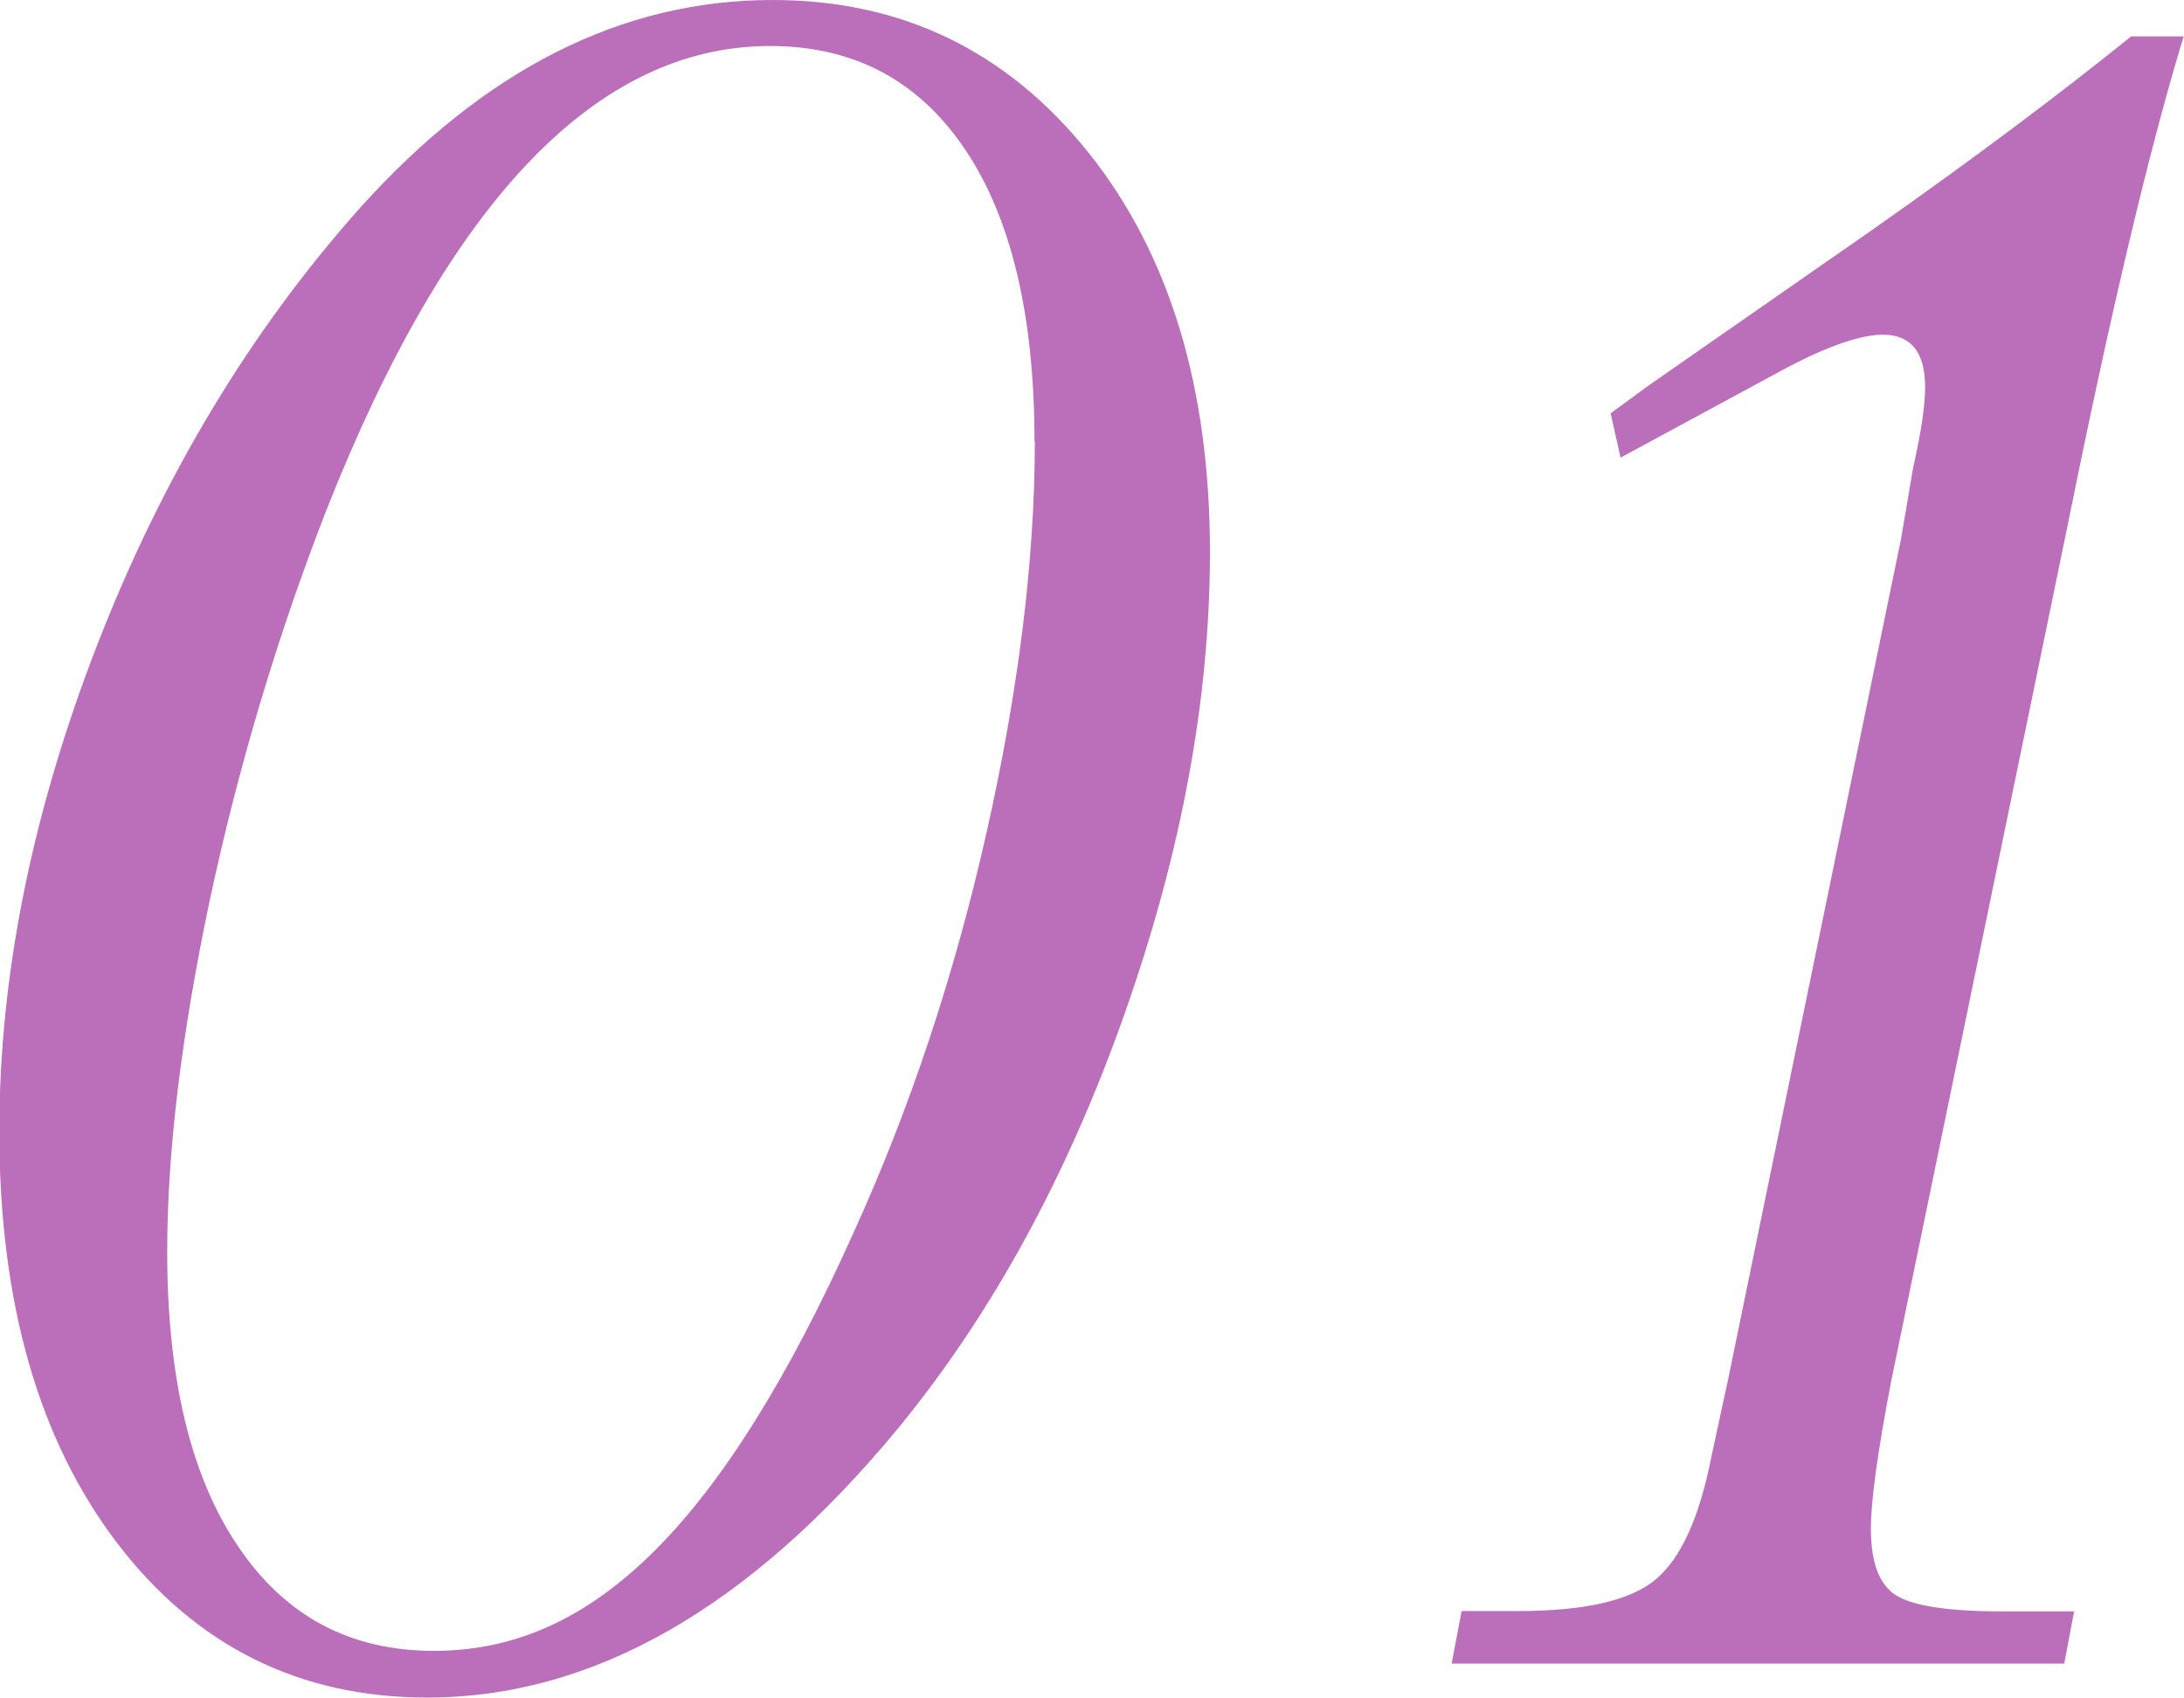
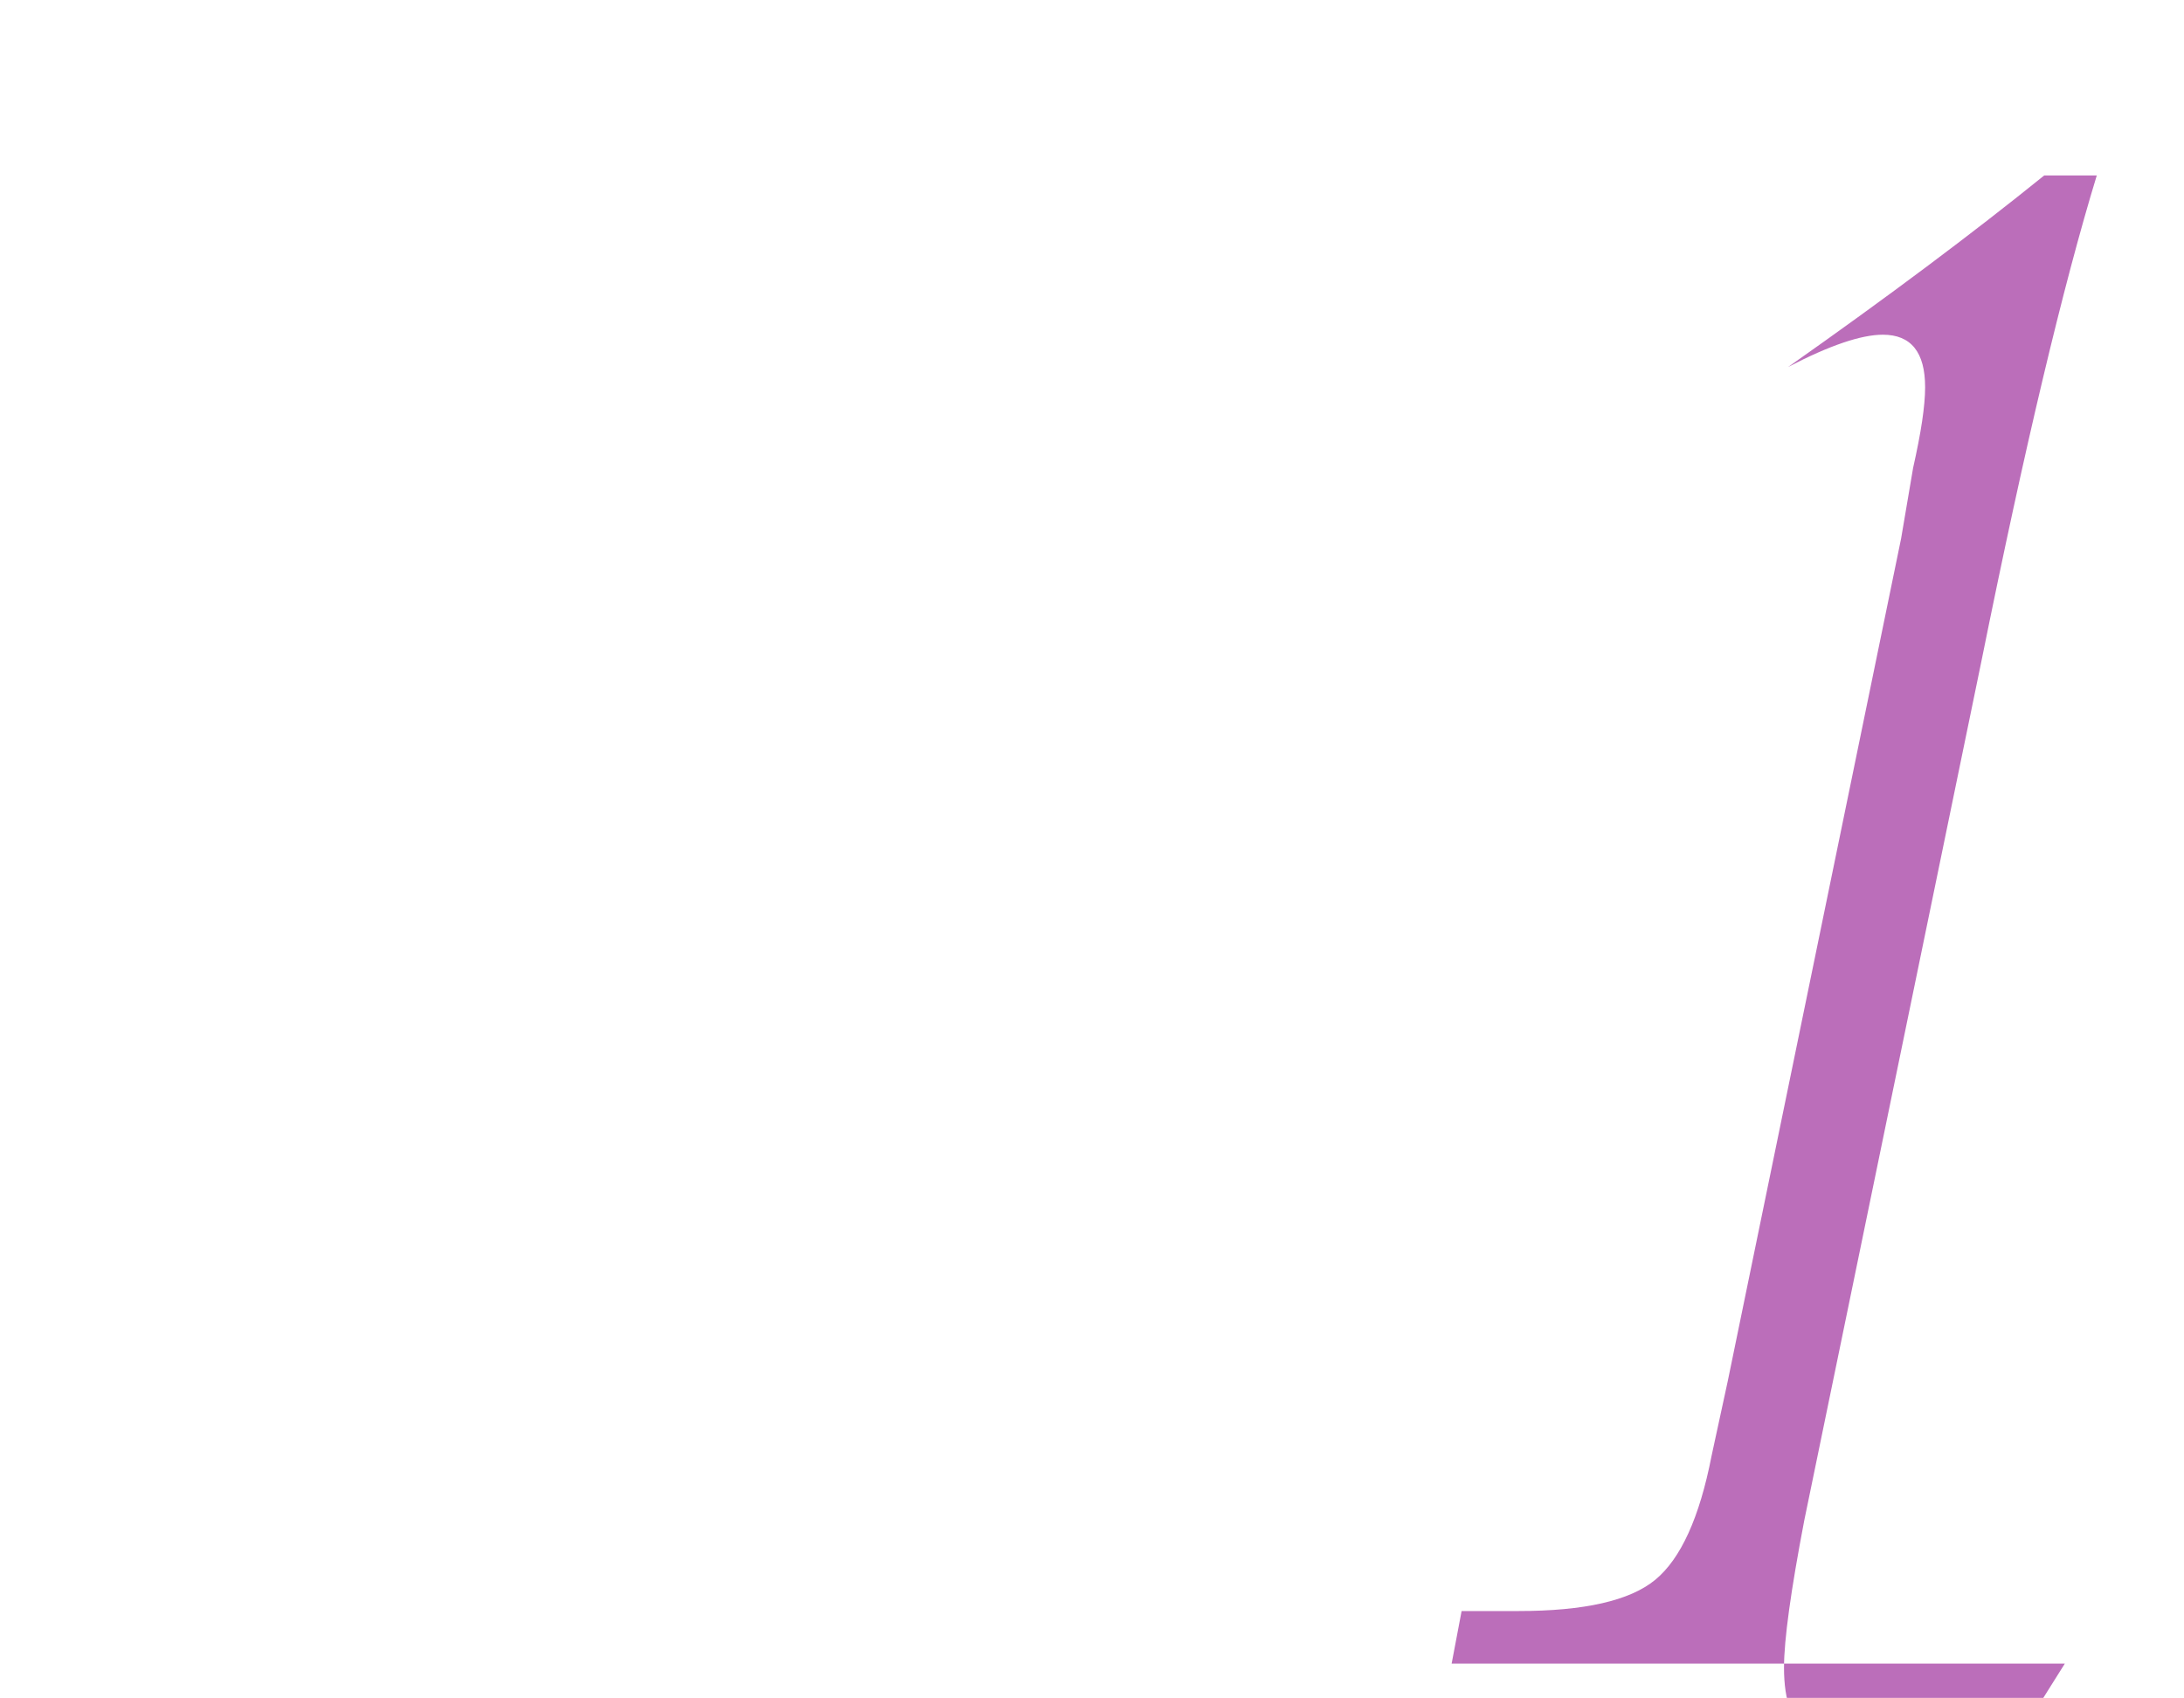
<svg xmlns="http://www.w3.org/2000/svg" id="Layer_2" viewBox="0 0 63.61 49.46">
  <defs>
    <style>.cls-1{fill:#bb6eba;}</style>
  </defs>
  <g id="_レイヤー_1">
-     <path class="cls-1" d="M35.24,16.09c0,4.27-.83,8.76-2.5,13.48-1.67,4.72-3.87,8.74-6.61,12.07-4.31,5.21-8.87,7.81-13.69,7.81-3.72,0-6.73-1.5-9.02-4.49-2.29-3-3.44-7-3.44-12.01,0-4.54.95-9.26,2.85-14.16,1.9-4.89,4.45-9.14,7.67-12.75C14.12,2.02,18.11,0,22.5,0c3.76,0,6.82,1.48,9.19,4.43,2.37,2.96,3.55,6.84,3.55,11.66ZM30.13,12.86c0-3.68-.68-6.52-2.03-8.52-1.35-2-3.24-3-5.67-3-5.05,0-9.36,4.5-12.92,13.51-1.45,3.72-2.58,7.53-3.41,11.42-.82,3.9-1.23,7.29-1.23,10.19,0,3.68.68,6.54,2.06,8.58,1.37,2.04,3.27,3.05,5.7,3.05s4.5-.98,6.46-2.94c1.96-1.96,3.88-5.03,5.76-9.22,1.64-3.6,2.94-7.49,3.88-11.66.94-4.17,1.41-7.98,1.41-11.42Z" />
-     <path class="cls-1" d="M60.14,48.46h-17.86l.29-1.53h1.65c1.92,0,3.25-.3,3.99-.91.74-.61,1.29-1.81,1.64-3.61l.47-2.17,5.05-24.55.35-2.06c.23-1.02.35-1.8.35-2.35,0-1.02-.41-1.53-1.23-1.53-.63,0-1.55.31-2.76.94l-4.88,2.64-.29-1.29,1.12-.82,6.58-4.58c2.9-2.04,5.38-3.9,7.46-5.58h1.53c-.98,3.21-2.1,7.91-3.35,14.1l-5.17,25.08c-.39,2.04-.59,3.47-.59,4.29,0,.98.24,1.63.73,1.94.49.31,1.52.47,3.08.47h2.11l-.29,1.53Z" />
+     <path class="cls-1" d="M60.14,48.46h-17.86l.29-1.53h1.65c1.92,0,3.25-.3,3.99-.91.74-.61,1.29-1.81,1.64-3.61l.47-2.17,5.05-24.55.35-2.06c.23-1.02.35-1.8.35-2.35,0-1.02-.41-1.53-1.23-1.53-.63,0-1.55.31-2.76.94c2.9-2.04,5.38-3.9,7.46-5.58h1.53c-.98,3.21-2.1,7.91-3.35,14.1l-5.17,25.08c-.39,2.04-.59,3.47-.59,4.29,0,.98.24,1.63.73,1.94.49.31,1.52.47,3.08.47h2.11l-.29,1.53Z" />
  </g>
</svg>